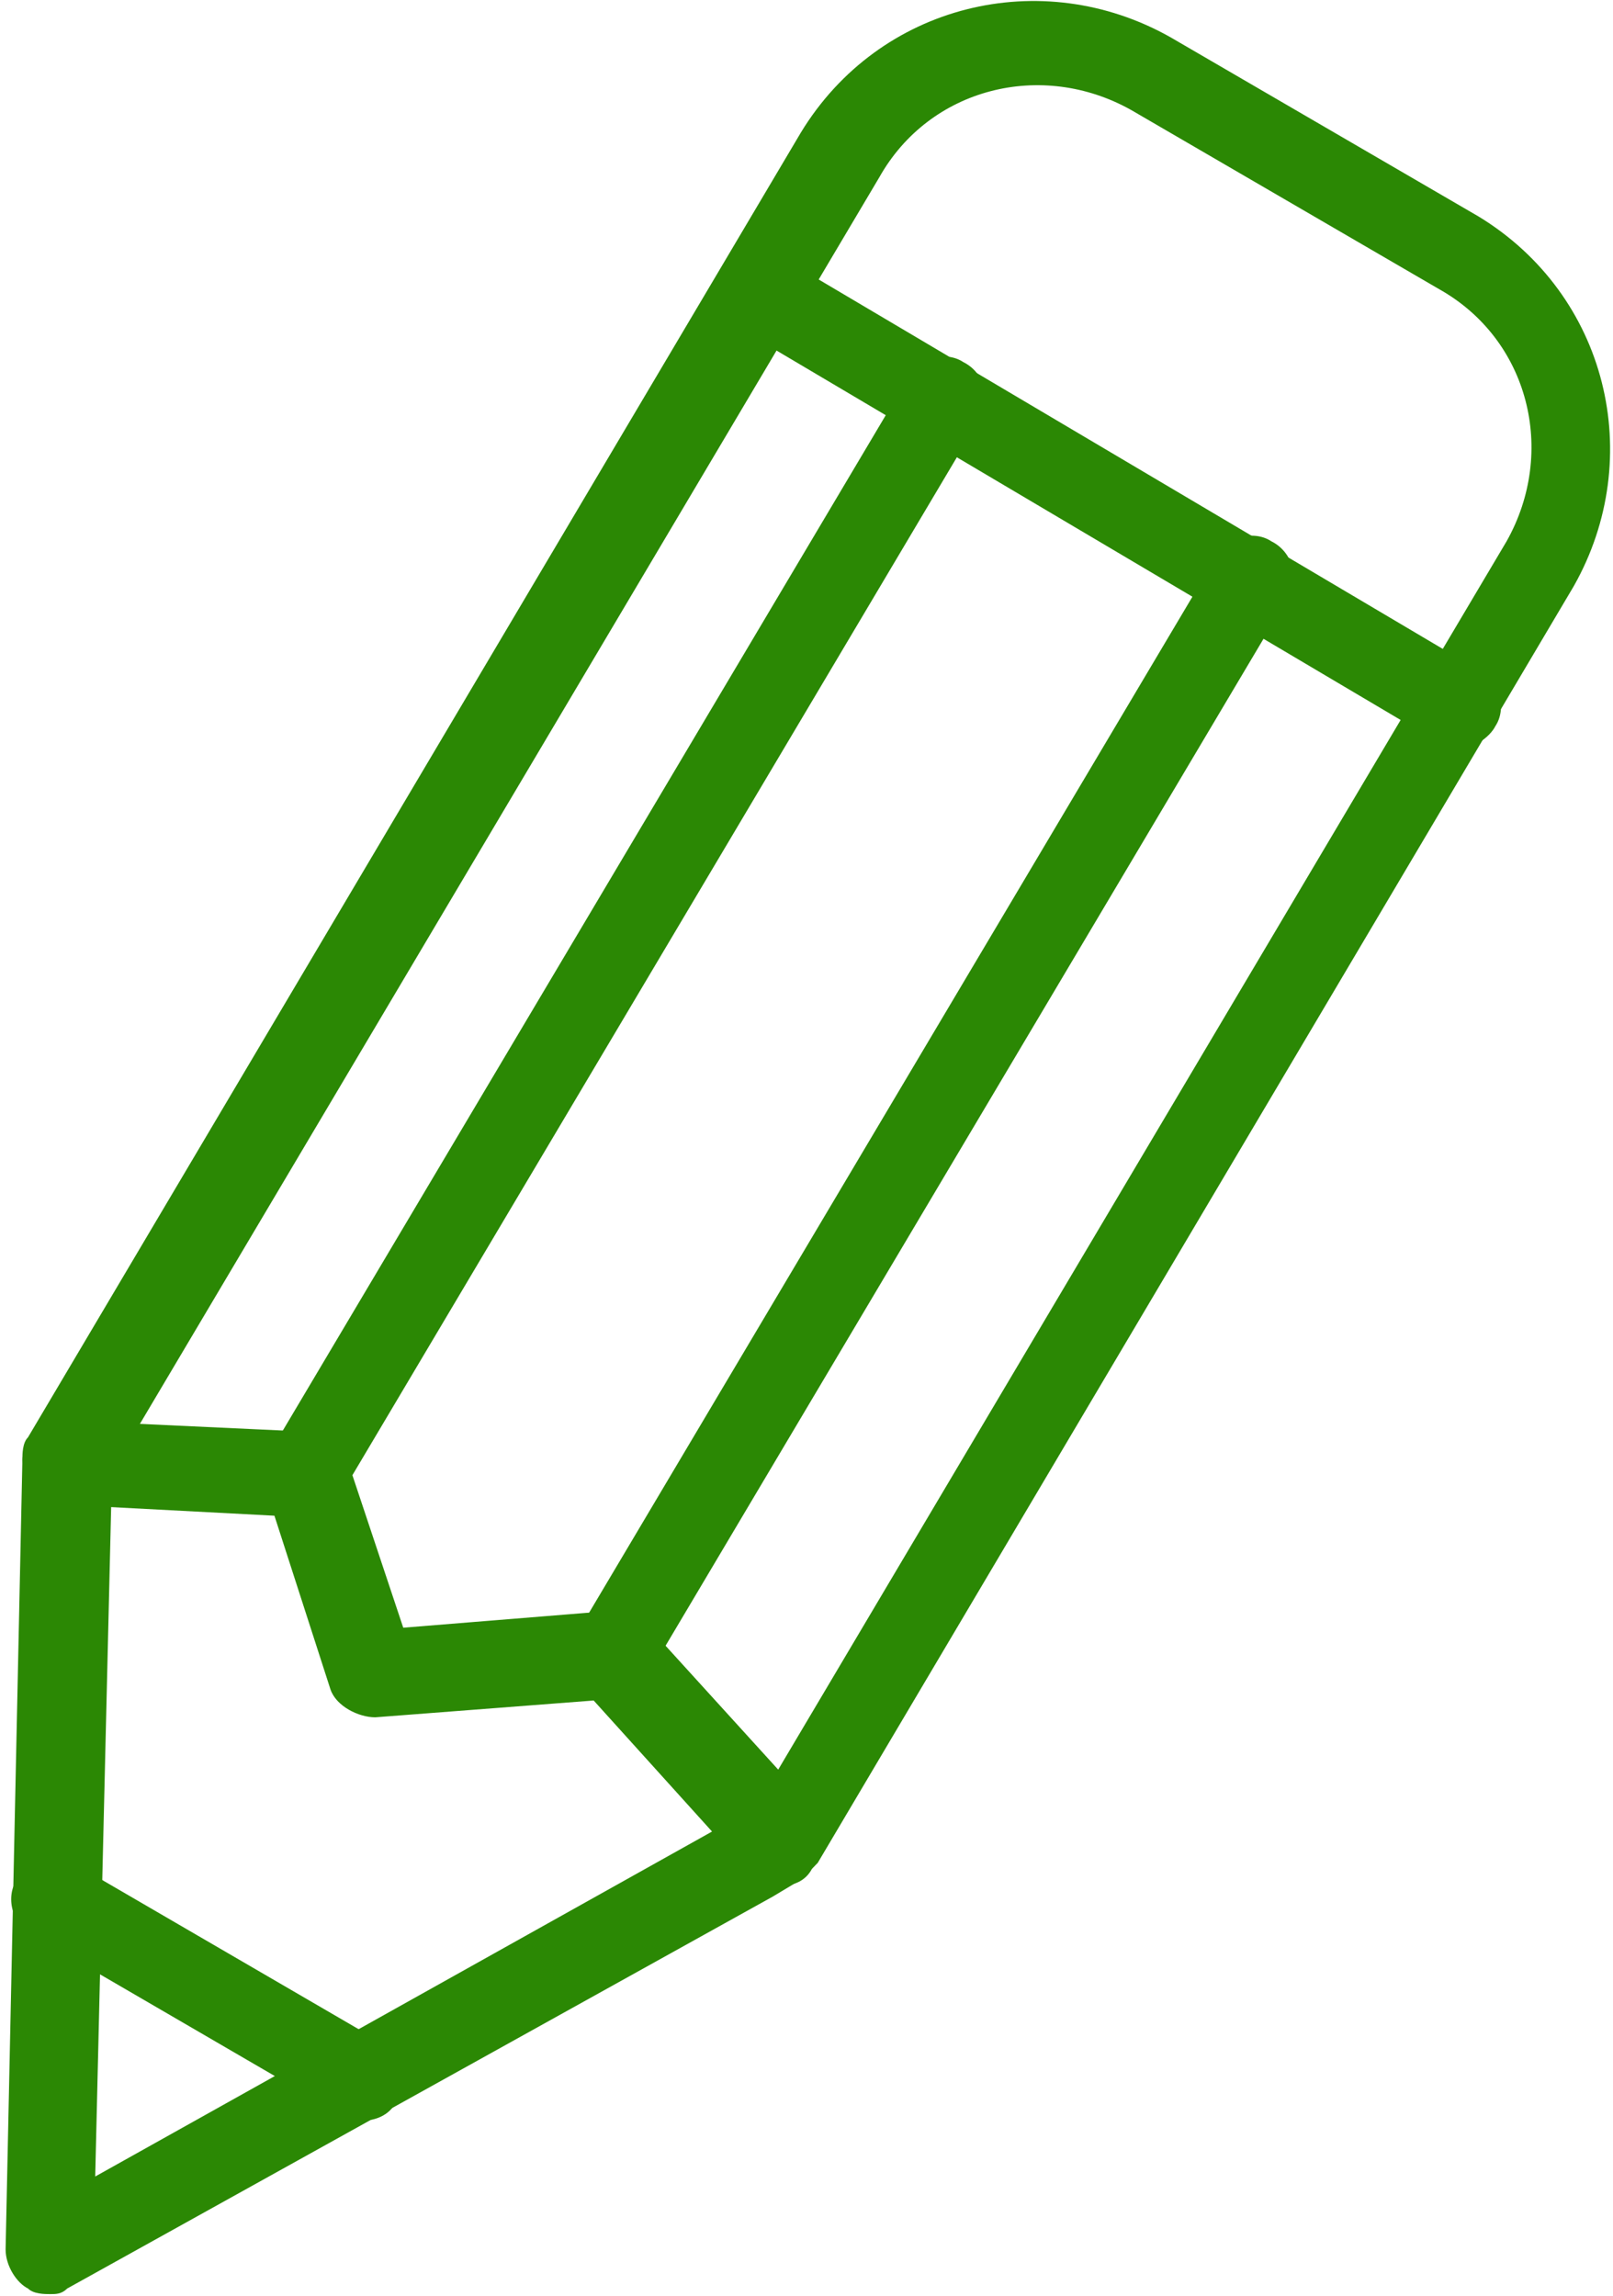
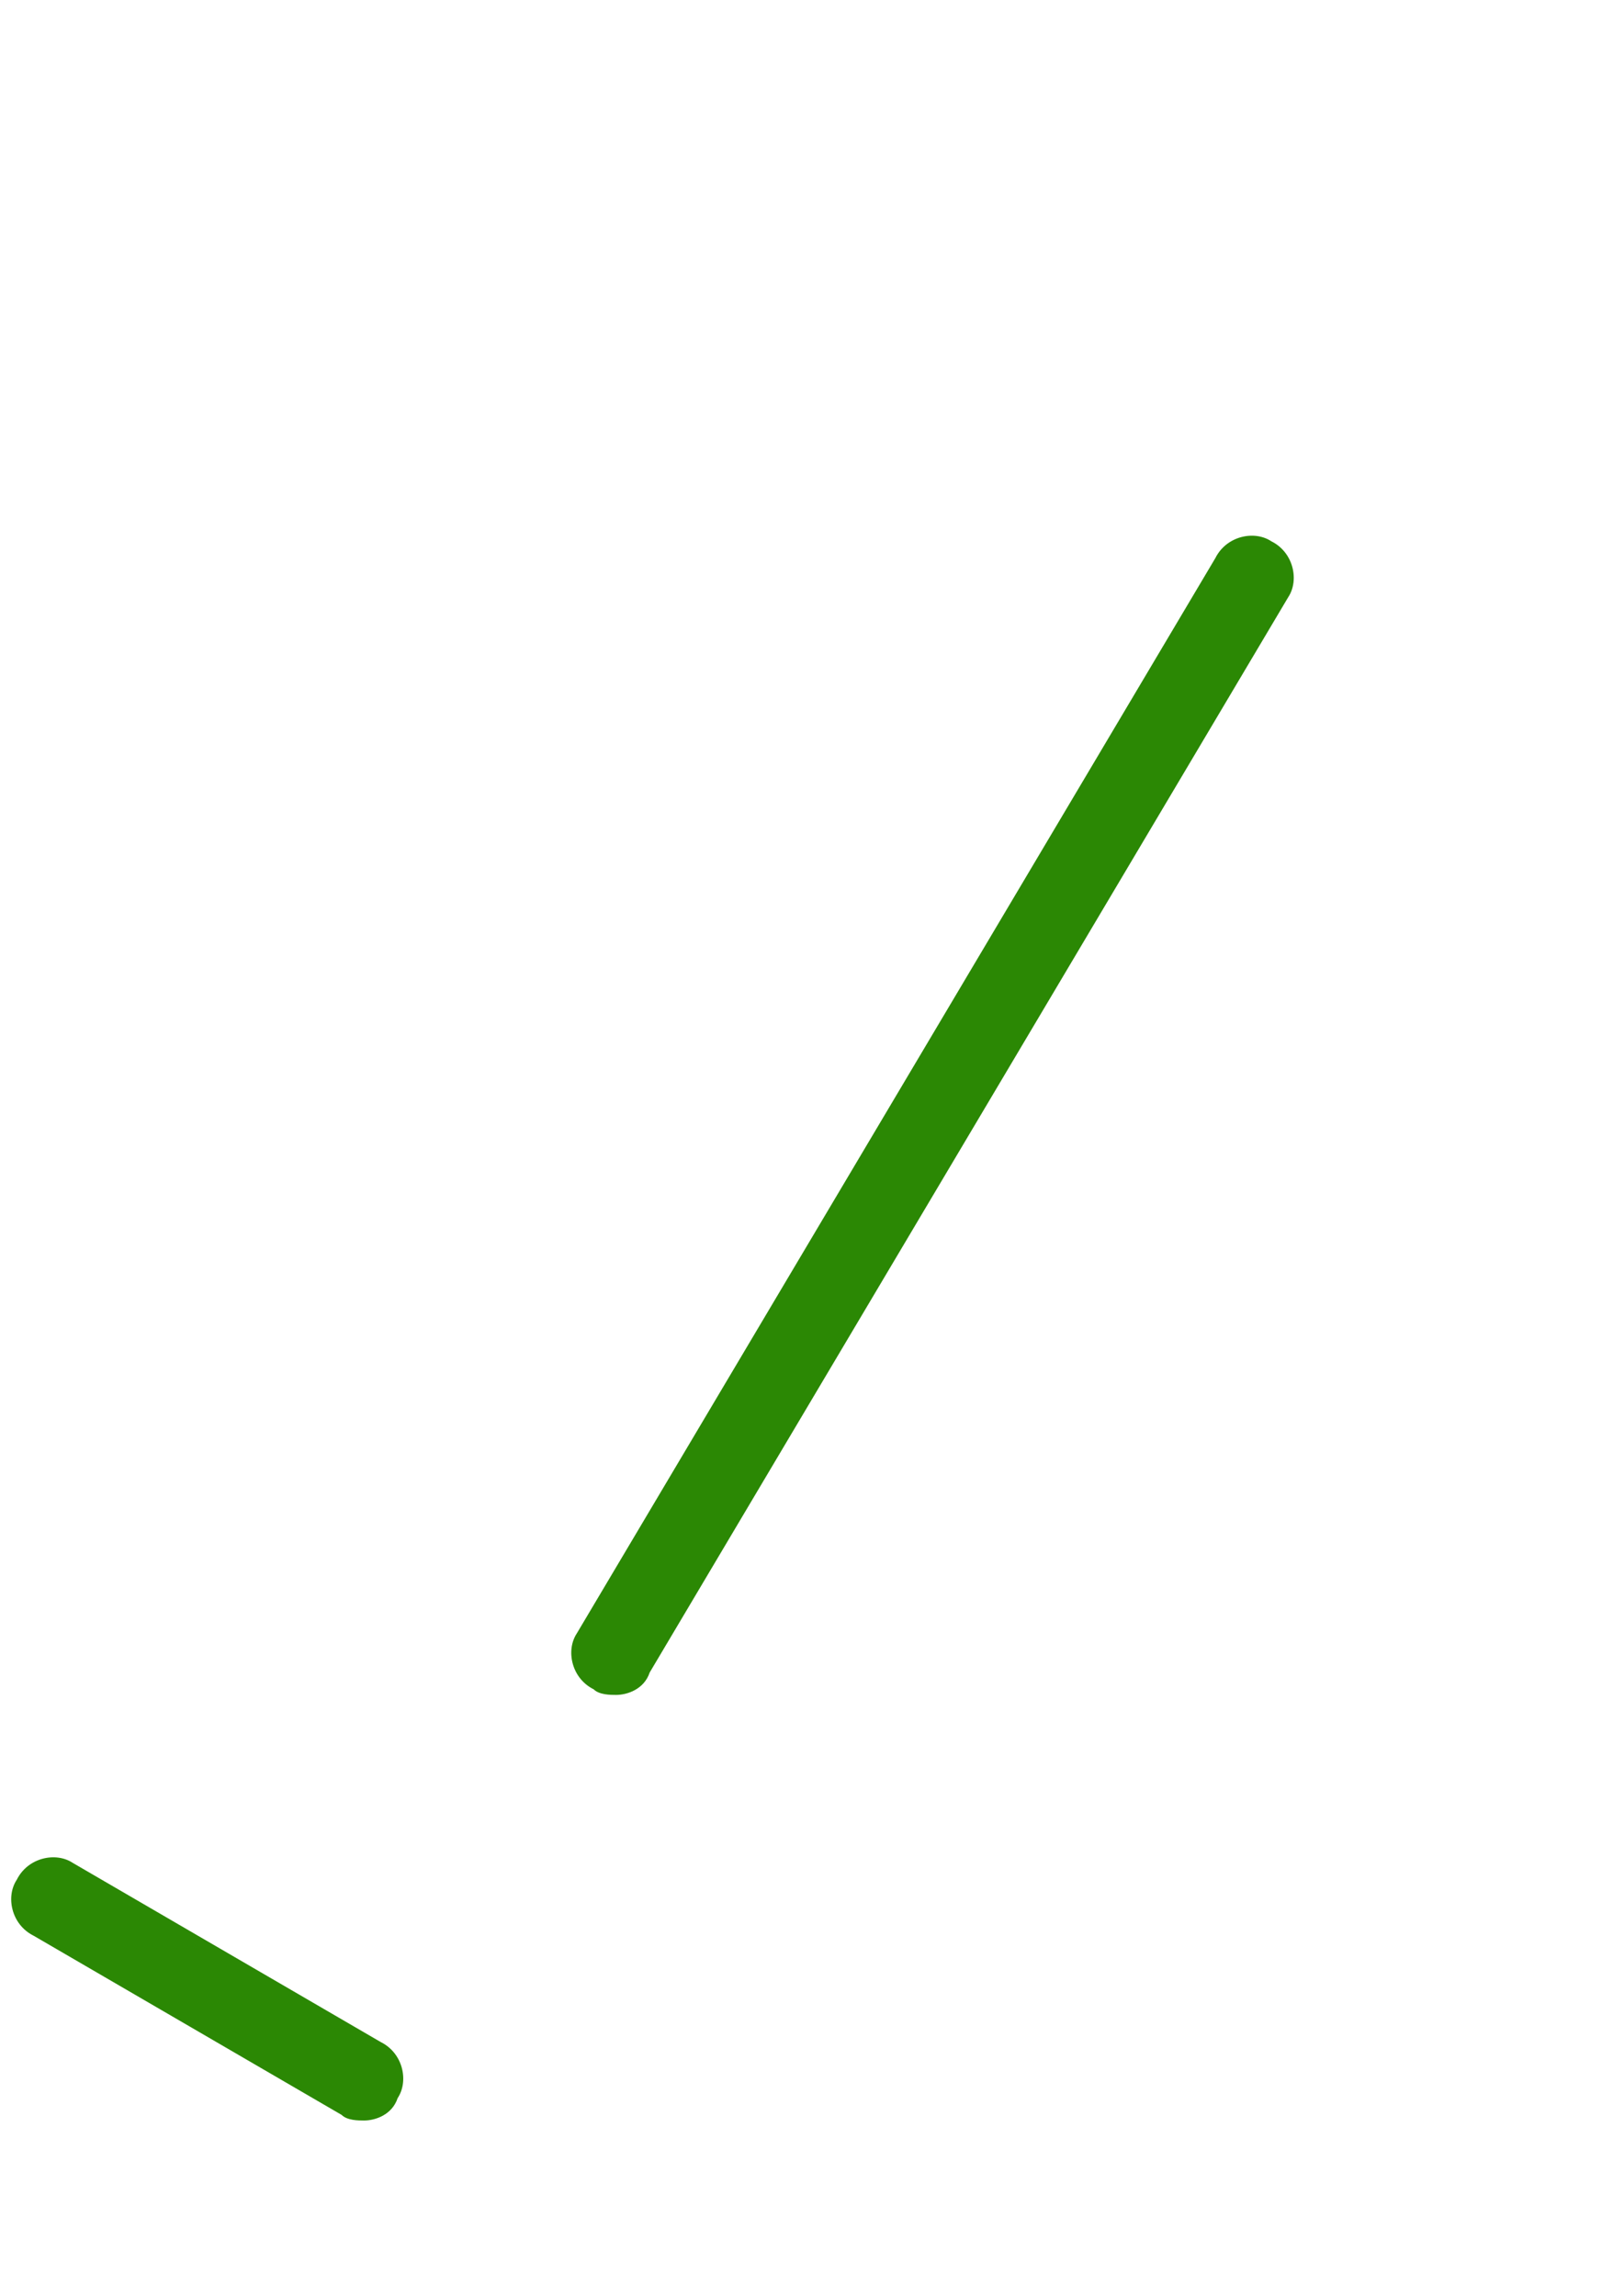
<svg xmlns="http://www.w3.org/2000/svg" version="1.1" id="Livello_1" x="0px" y="0px" viewBox="0 0 28.8 41" style="enable-background:new 0 0 28.8 41;" xml:space="preserve">
  <style type="text/css">
	.st0{fill:#2B8804;}
</style>
  <g id="Raggruppa_114" transform="translate(-283.5 -112.534)">
    <g id="Tracciato_99133">
-       <path class="st0" d="M284.4,153.5c-0.1,0-0.3,0-0.4-0.1c-0.2-0.1-0.4-0.4-0.4-0.7l0.3-14.1c0-0.1,0-0.3,0.1-0.4l13.8-23.3    c1.4-2.3,4.3-3,6.6-1.7l5.5,3.2l0,0c2.3,1.4,3,4.3,1.7,6.6l-13.5,22.8c-0.1,0.1-0.2,0.2-0.3,0.3l-0.5,0.3l-12.6,7    C284.6,153.5,284.5,153.5,284.4,153.5z M285.5,138.8l-0.3,12.6l11.8-6.6l13.4-22.6c0.9-1.6,0.4-3.6-1.2-4.5l-5.5-3.2    c-1.6-0.9-3.6-0.4-4.5,1.2L285.5,138.8z" />
-     </g>
+       </g>
    <g id="Tracciato_99134">
-       <path class="st0" d="M297.5,146.2c-0.2,0-0.4-0.1-0.6-0.2l-2.8-3.1l-3.9,0.3c-0.3,0-0.7-0.2-0.8-0.5l-1-3.1l-3.8-0.2    c-0.4,0-0.7-0.4-0.7-0.8c0-0.4,0.4-0.7,0.8-0.7l4.3,0.2c0.3,0,0.6,0.2,0.7,0.5l1,3l3.7-0.3c0.2,0,0.5,0.1,0.6,0.2l3,3.3    c0.3,0.3,0.3,0.8,0,1.1C297.9,146.1,297.7,146.2,297.5,146.2z" />
-     </g>
+       </g>
    <g id="Linea_57">
-       <path class="st0" d="M309.6,125.9c-0.1,0-0.3,0-0.4-0.1l-12.5-7.4c-0.4-0.2-0.5-0.7-0.3-1c0.2-0.4,0.7-0.5,1-0.3l12.5,7.4    c0.4,0.2,0.5,0.7,0.3,1C310.1,125.7,309.8,125.9,309.6,125.9z" />
-     </g>
+       </g>
    <g id="Linea_58">
-       <path class="st0" d="M289,139.6c-0.1,0-0.3,0-0.4-0.1c-0.4-0.2-0.5-0.7-0.3-1l11.4-19.2c0.2-0.4,0.7-0.5,1-0.3    c0.4,0.2,0.5,0.7,0.3,1l-11.4,19.2C289.5,139.5,289.3,139.6,289,139.6z" />
-     </g>
+       </g>
    <g id="Linea_59">
      <path class="st0" d="M294.5,142.8c-0.1,0-0.3,0-0.4-0.1c-0.4-0.2-0.5-0.7-0.3-1l11.4-19.2c0.2-0.4,0.7-0.5,1-0.3    c0.4,0.2,0.5,0.7,0.3,1l-11.4,19.2C295,142.7,294.7,142.8,294.5,142.8z" />
    </g>
    <g id="Linea_60">
      <path class="st0" d="M290,150.4c-0.1,0-0.3,0-0.4-0.1l-5.5-3.2c-0.4-0.2-0.5-0.7-0.3-1c0.2-0.4,0.7-0.5,1-0.3l5.5,3.2    c0.4,0.2,0.5,0.7,0.3,1C290.5,150.3,290.2,150.4,290,150.4z" />
    </g>
  </g>
</svg>